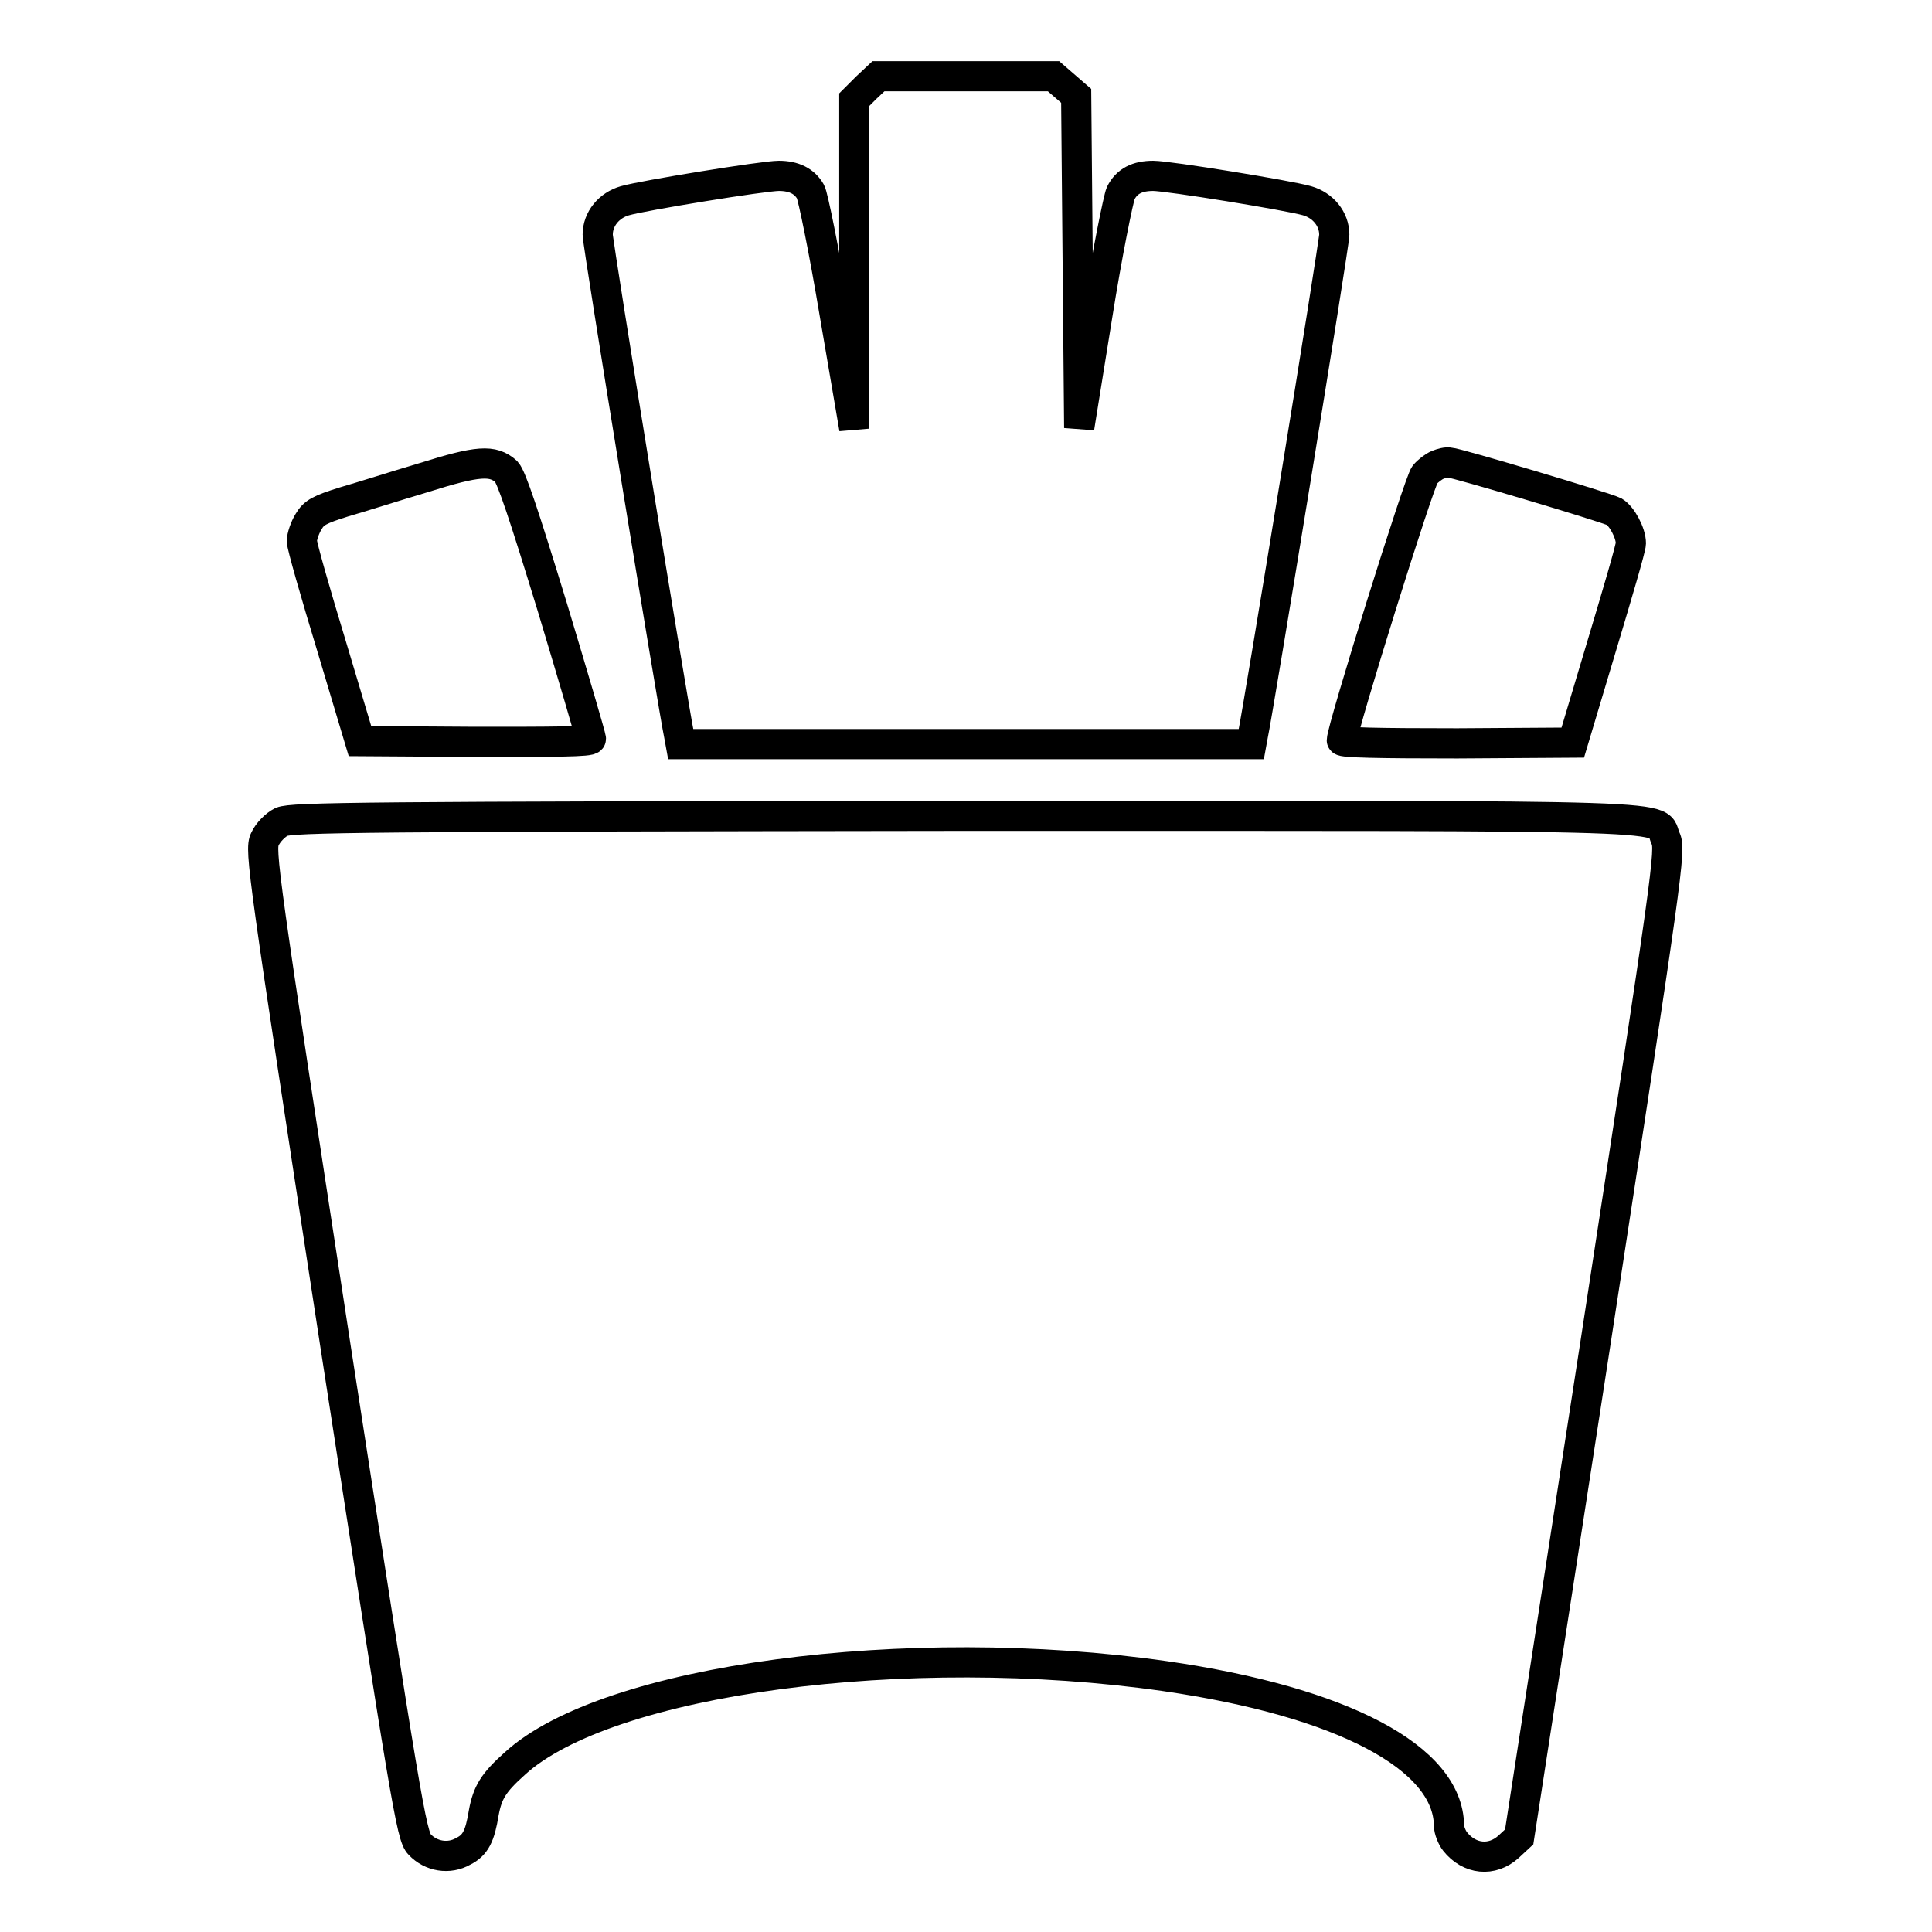
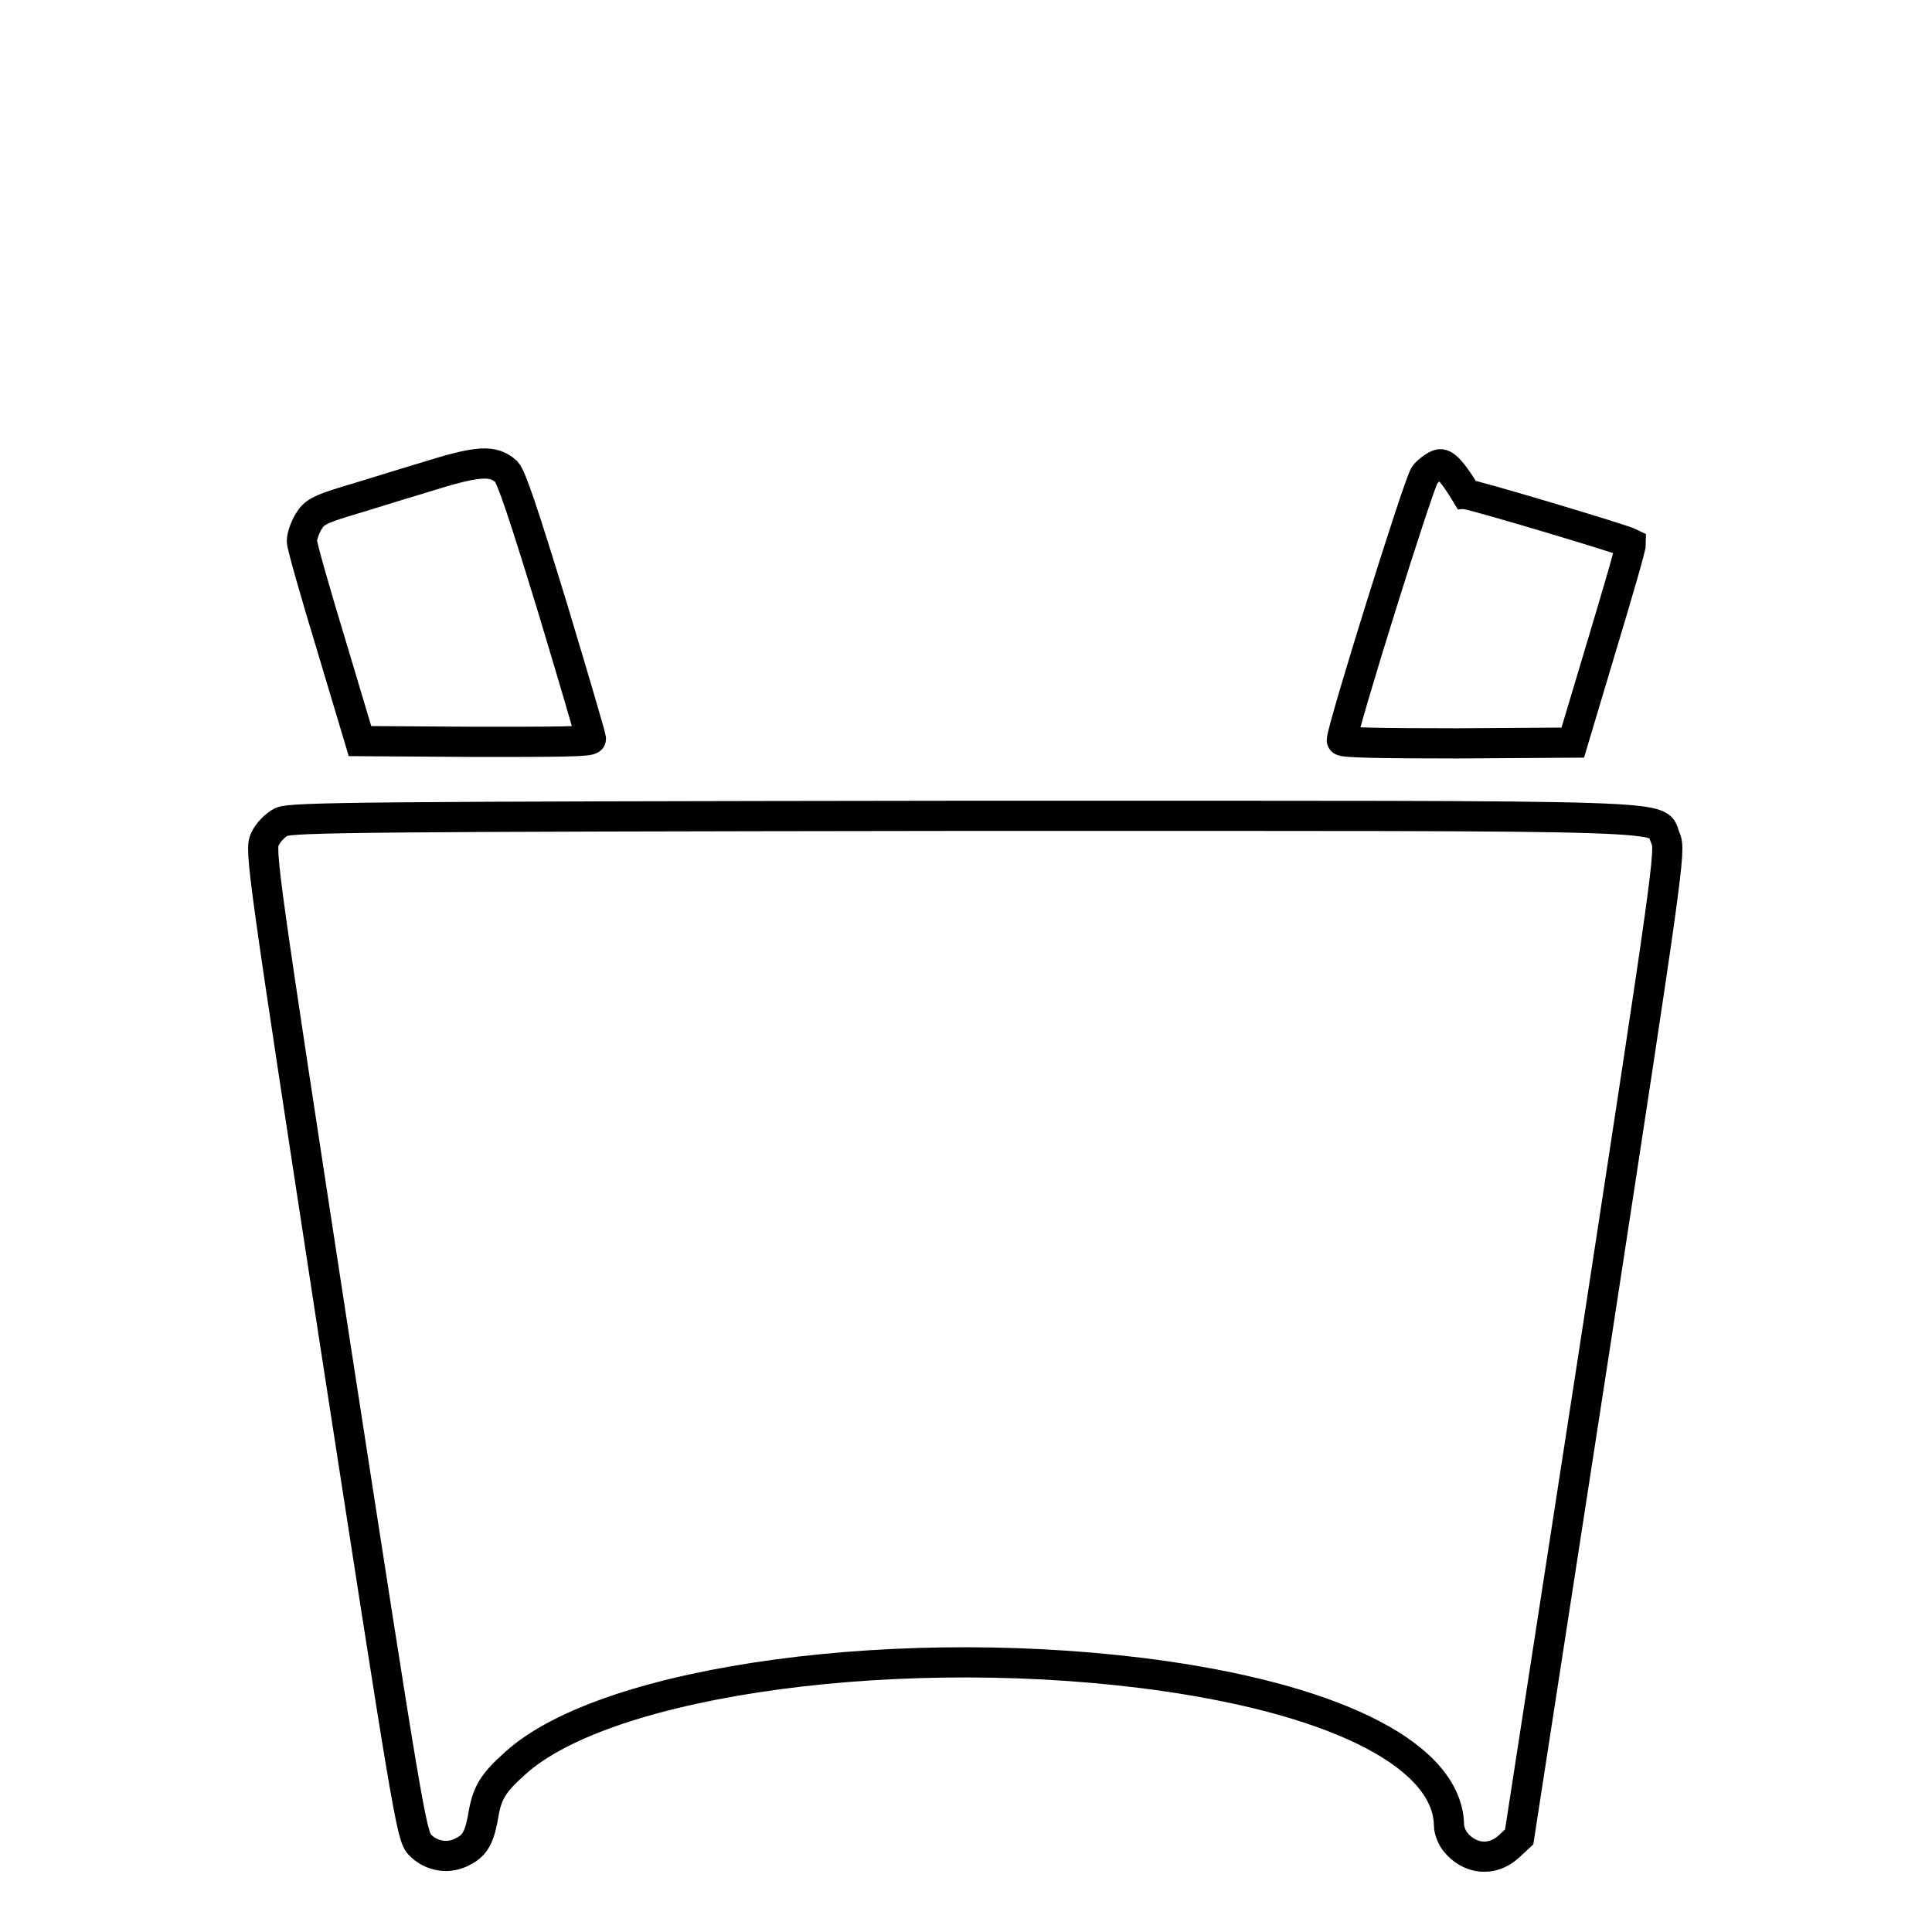
<svg xmlns="http://www.w3.org/2000/svg" version="1.1" x="0px" y="0px" viewBox="0 0 256 256" enable-background="new 0 0 256 256" xml:space="preserve">
  <g>
    <g>
      <g>
-         <path stroke-width="4" fill-opacity="0" stroke="#000000" d="M114.8,11.6l-1.6,1.6l0,21.8l0,21.8l-2.6-15.2c-1.4-8.4-2.9-15.7-3.2-16.2c-0.8-1.4-2.2-2.1-4.2-2.1c-2,0-18,2.6-20.4,3.3c-2.1,0.6-3.6,2.4-3.6,4.5c0,1.3,10.1,63.2,10.8,66.4l0.2,1.1H128h37.8l0.2-1.1c0.7-3.2,10.8-65.1,10.8-66.4c0-2.1-1.5-3.9-3.6-4.5c-2.4-0.7-18.4-3.3-20.4-3.3c-2.1,0-3.5,0.7-4.3,2.3c-0.3,0.7-1.8,8-3.1,16.2L143,56.7l-0.2-22l-0.2-22l-1.5-1.3l-1.5-1.3H128h-11.6L114.8,11.6z" />
        <path stroke-width="4" fill-opacity="0" stroke="#000000" d="M56.1,63.3c-3.7,1.1-8.4,2.6-10.5,3.2c-3.2,1-4,1.4-4.7,2.6c-0.5,0.8-0.9,2-0.9,2.6c0,0.6,1.8,6.9,3.9,13.8l3.8,12.7l15.3,0.1c10.4,0,15.3,0,15.3-0.4c0-0.3-2.3-8.1-5.1-17.4c-3.8-12.4-5.4-17.2-6.1-18C65.3,60.9,63.4,61,56.1,63.3z" />
-         <path stroke-width="4" fill-opacity="0" stroke="#000000" d="M190.5,61.6c-0.5,0.2-1.3,0.8-1.7,1.3c-0.7,0.7-11,33.7-11,35.2c0,0.3,4.9,0.4,15.3,0.4l15.3-0.1l3.8-12.7c2.1-7,3.9-13.1,3.9-13.7c0-1.4-1.2-3.6-2.2-4.2c-1.2-0.6-21-6.5-21.8-6.5C191.7,61.2,191,61.4,190.5,61.6z" />
+         <path stroke-width="4" fill-opacity="0" stroke="#000000" d="M190.5,61.6c-0.5,0.2-1.3,0.8-1.7,1.3c-0.7,0.7-11,33.7-11,35.2c0,0.3,4.9,0.4,15.3,0.4l15.3-0.1l3.8-12.7c2.1-7,3.9-13.1,3.9-13.7c-1.2-0.6-21-6.5-21.8-6.5C191.7,61.2,191,61.4,190.5,61.6z" />
        <path stroke-width="4" fill-opacity="0" stroke="#000000" d="M37.3,108.9c-0.8,0.4-1.8,1.4-2.2,2.3c-0.7,1.4-0.3,4.2,9.3,66.8c9.4,60.8,10.1,65.3,11.2,66.4c1.5,1.6,3.9,2,5.8,0.9c1.6-0.8,2.2-2,2.7-5.1c0.5-2.7,1.3-4,4.1-6.5c12.2-11.2,52-16.5,86.2-11.6c23.5,3.4,37.5,10.8,37.6,19.8c0,0.6,0.4,1.6,0.8,2.1c1.9,2.4,4.9,2.7,7.1,0.7l1.4-1.3l10.1-65.4c9.6-62.6,10-65.4,9.3-66.9c-1.5-3.2,5.9-3-92.9-3C47.9,108.2,38.7,108.3,37.3,108.9z" />
      </g>
    </g>
  </g>
</svg>